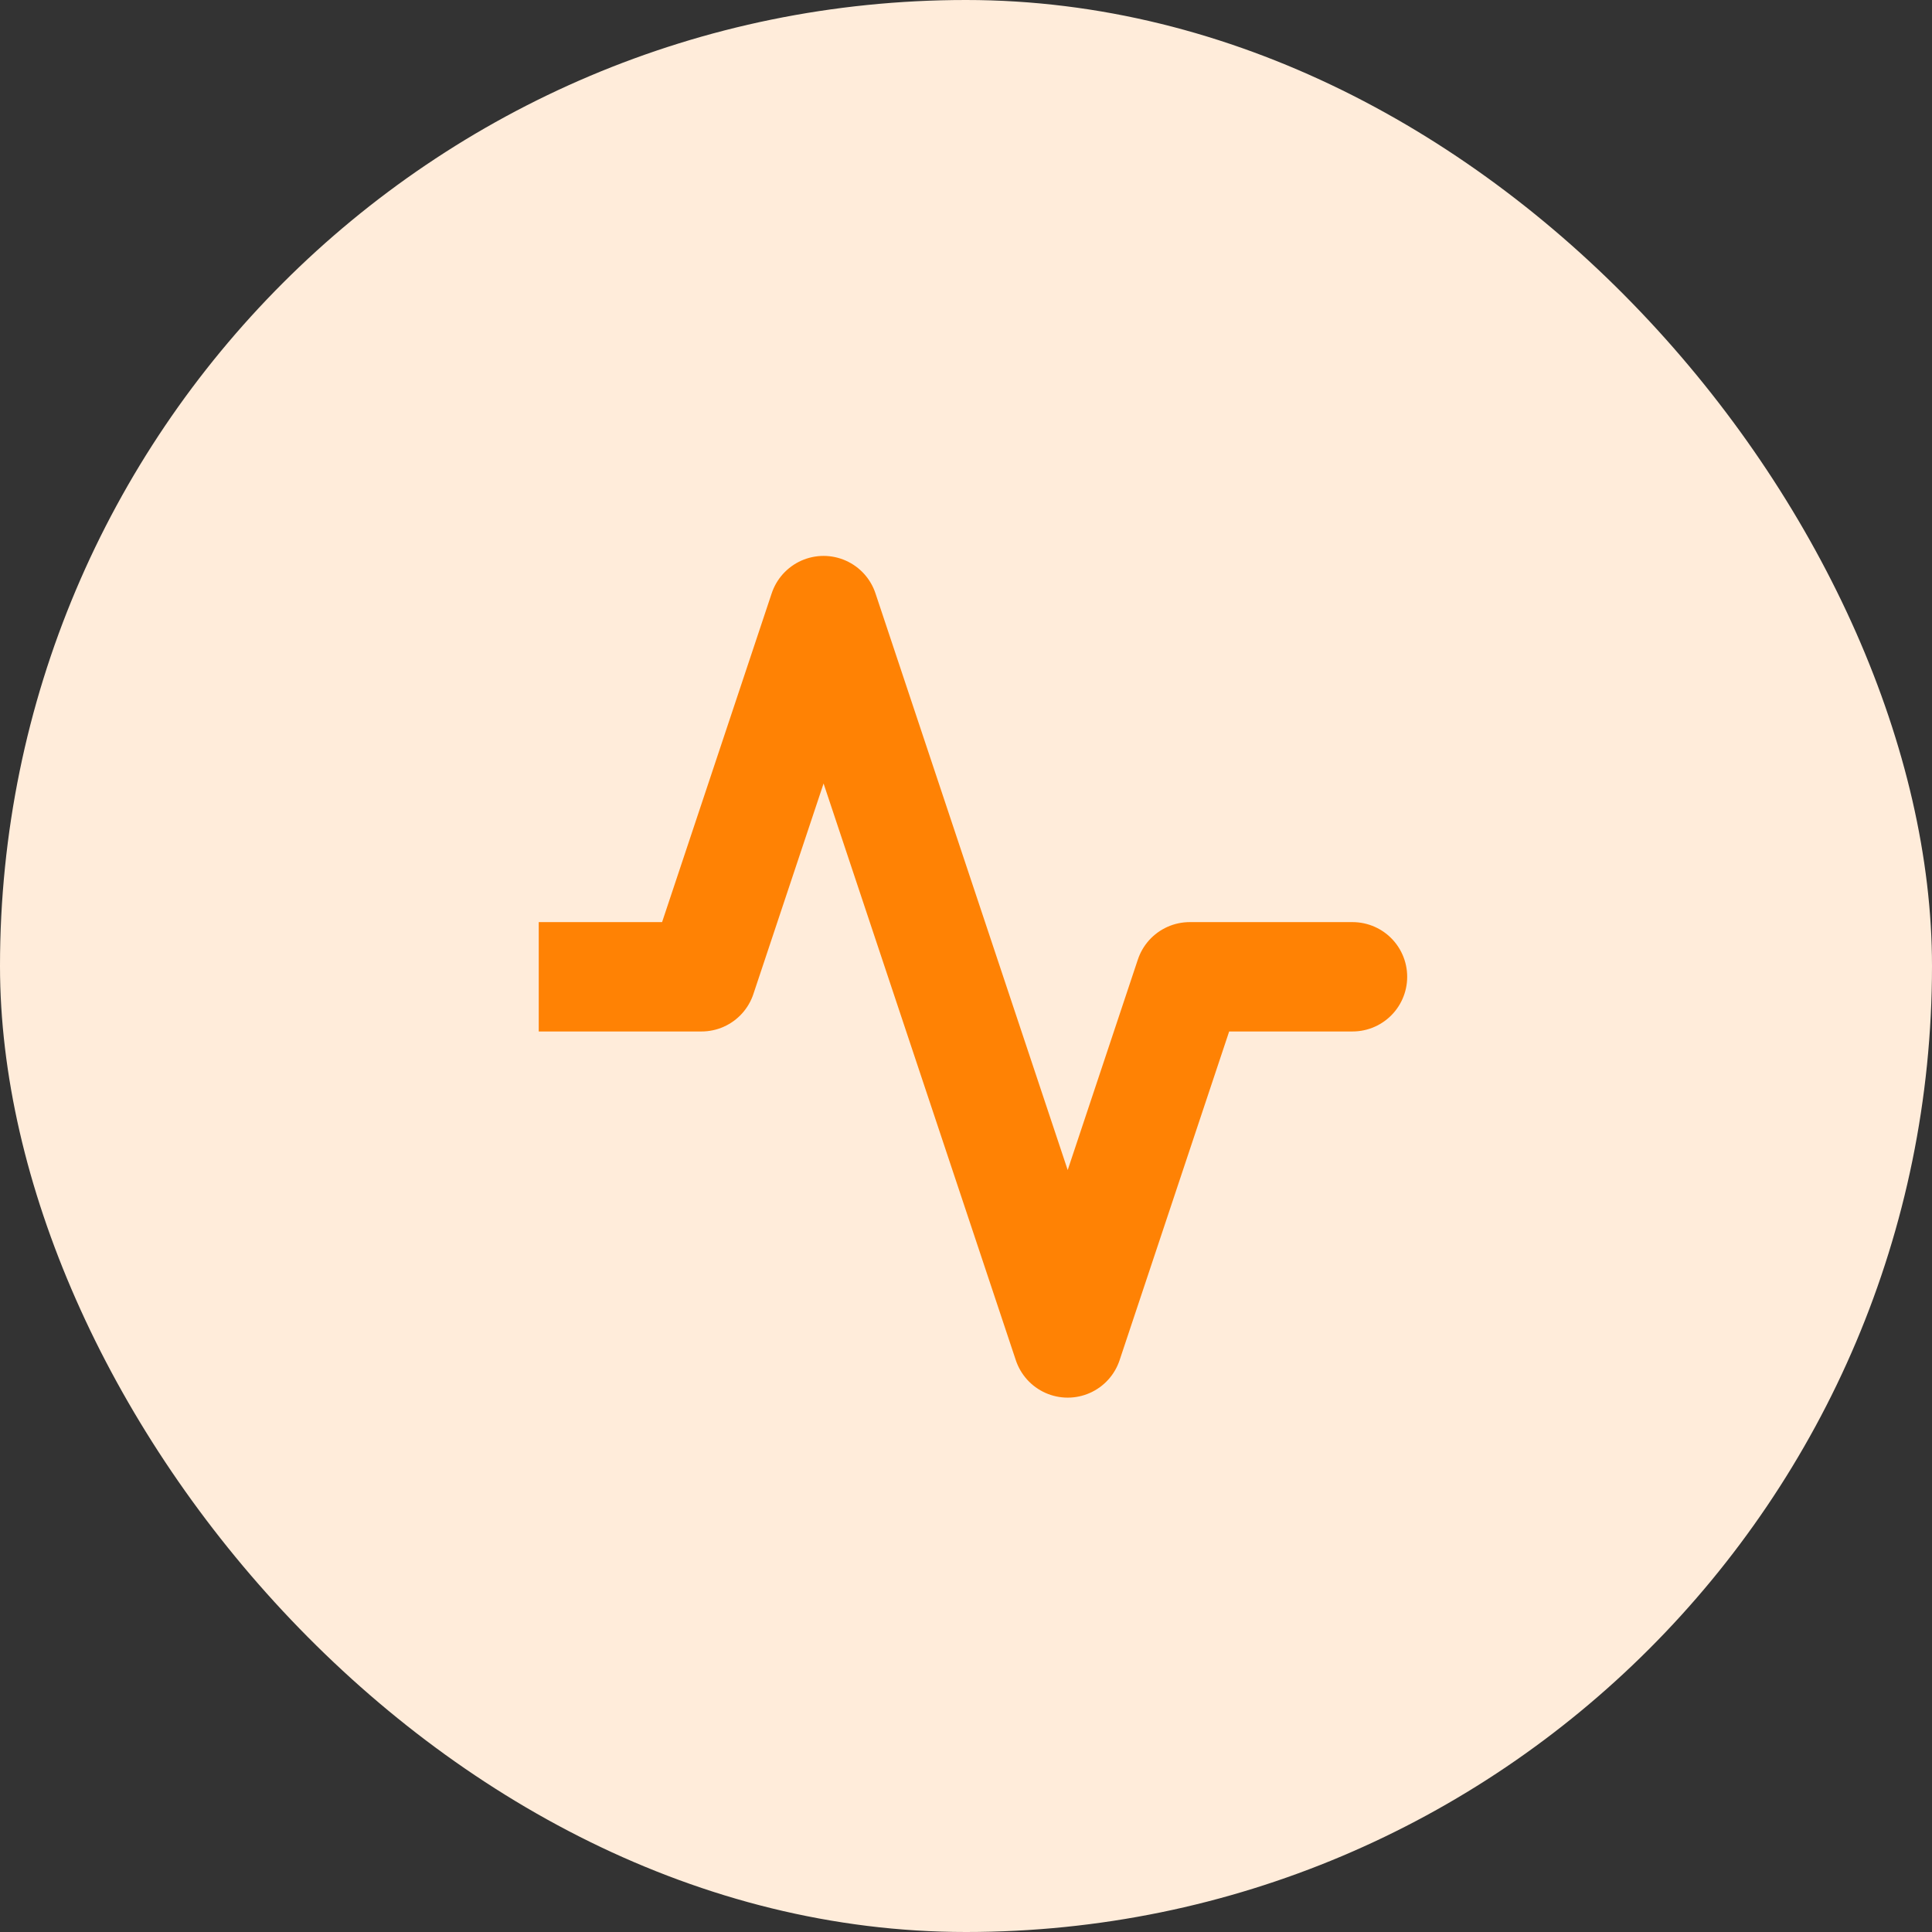
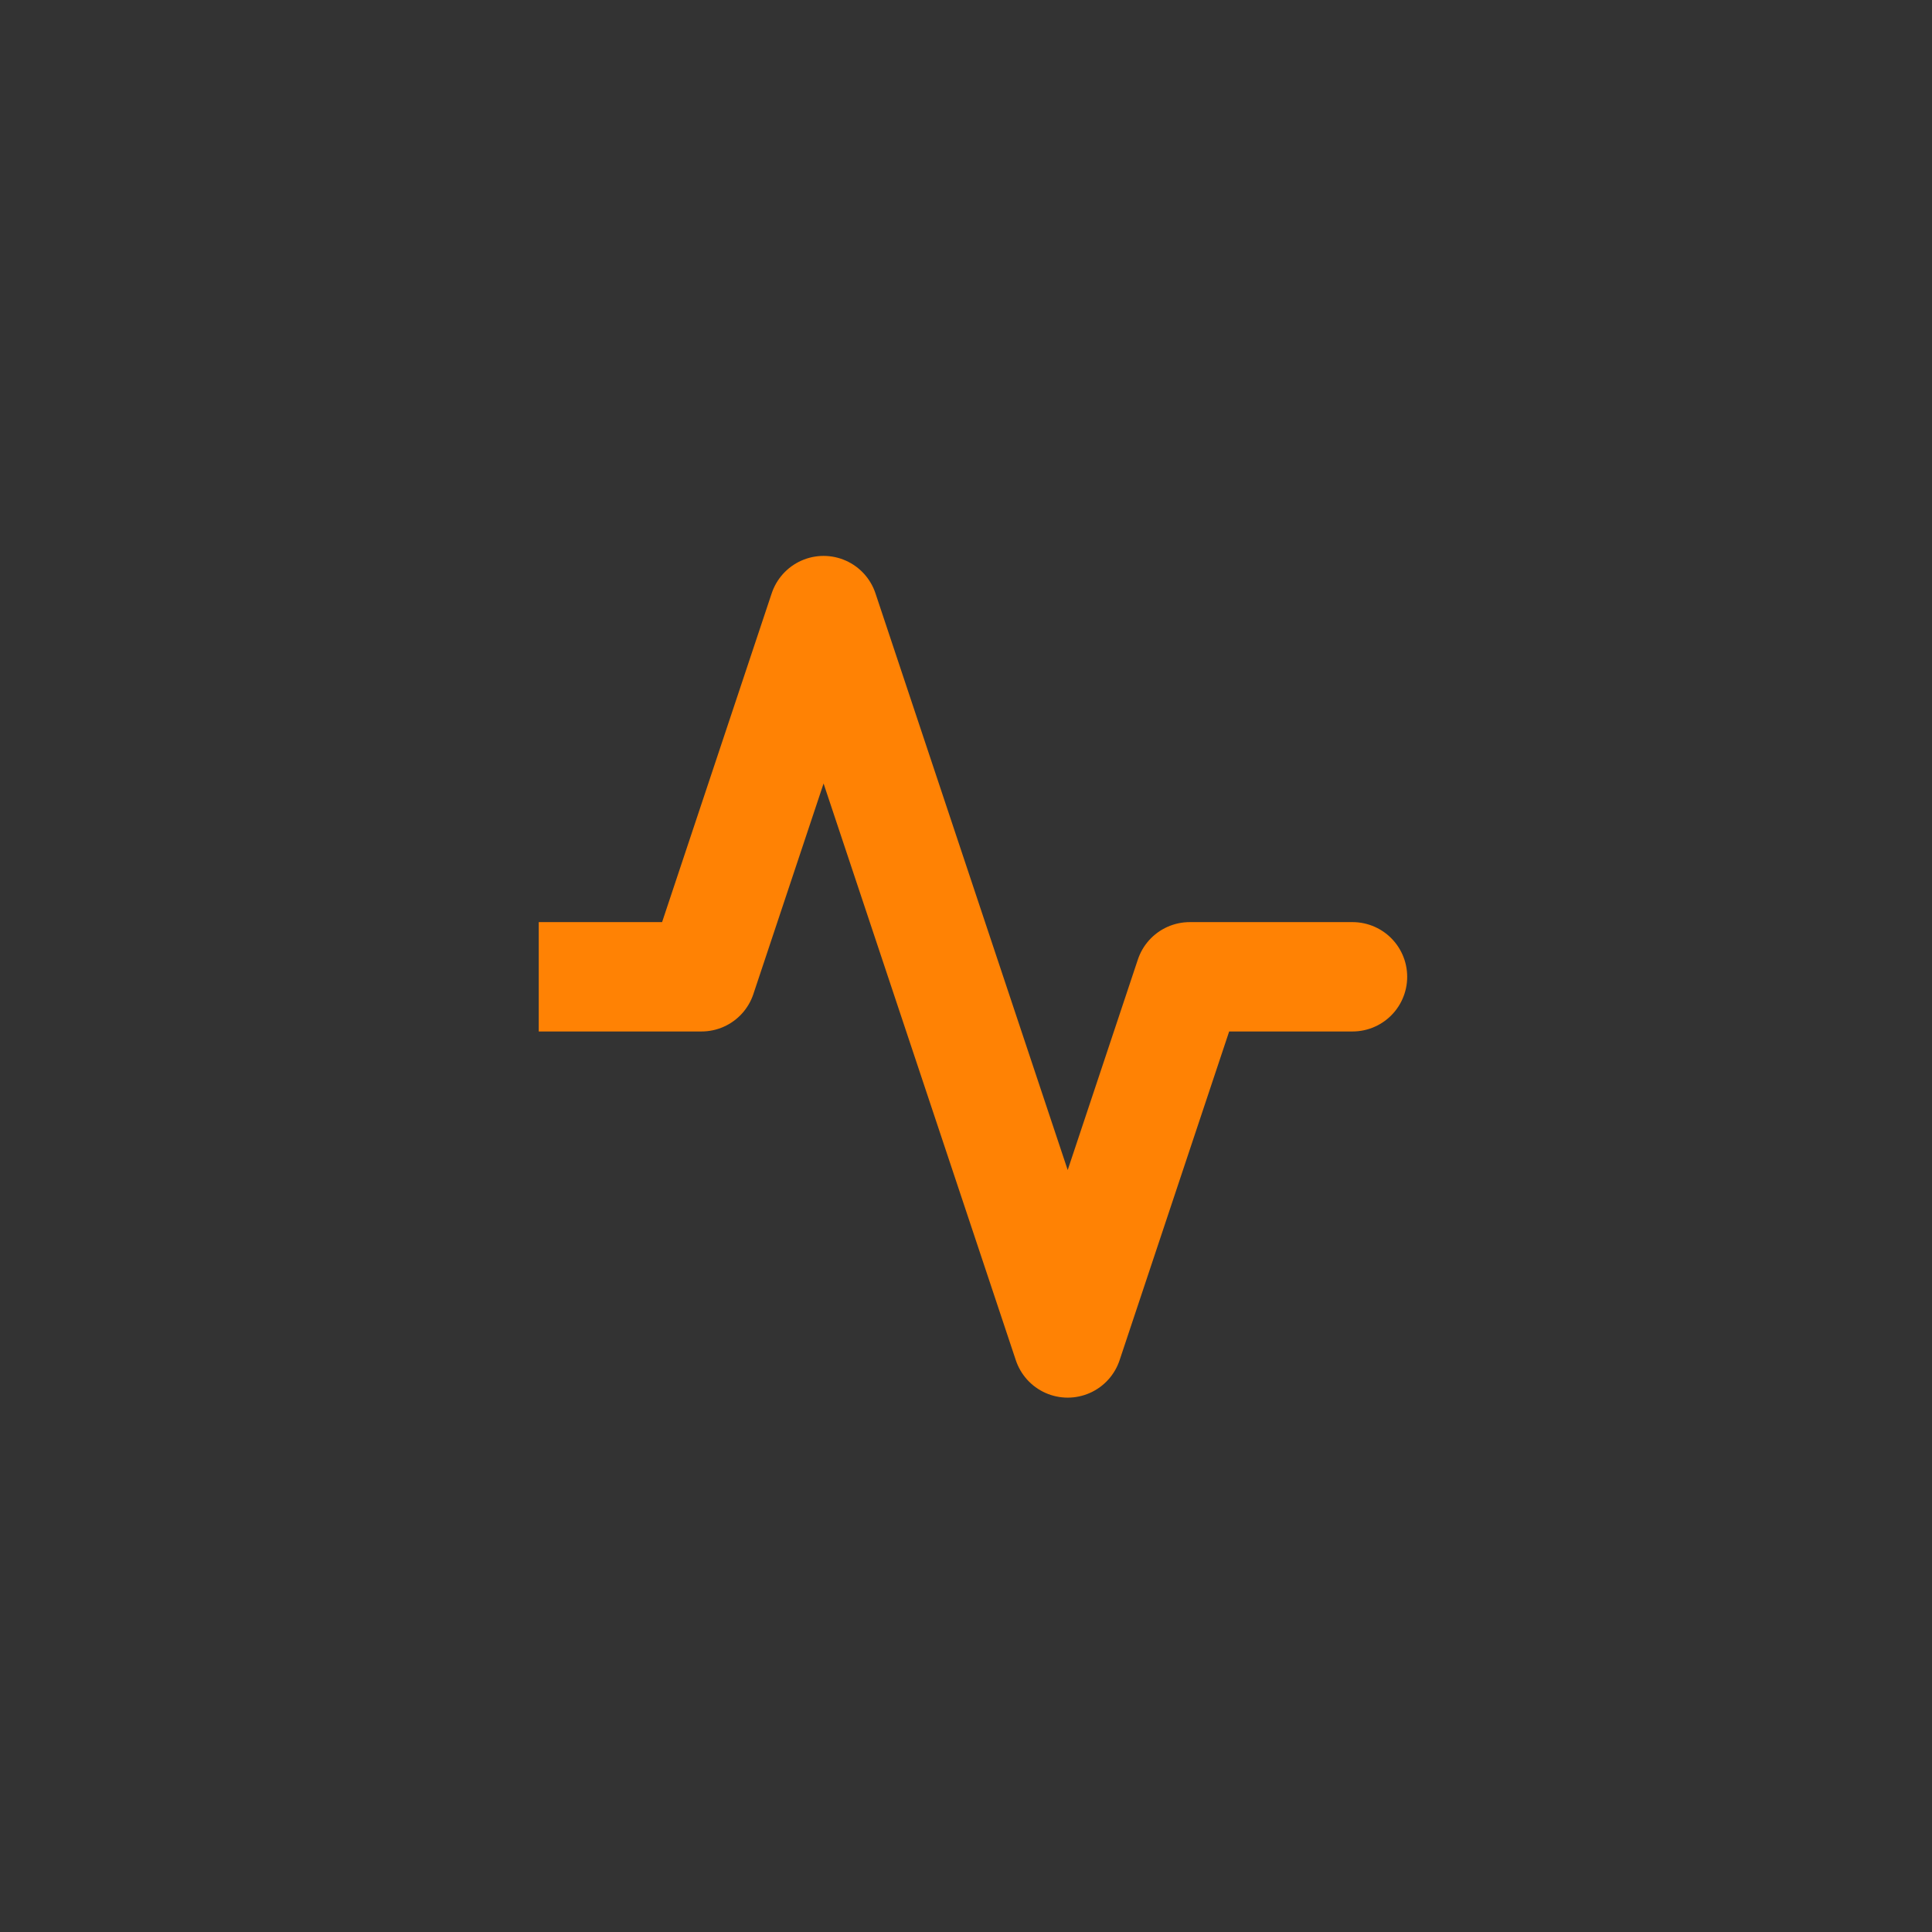
<svg xmlns="http://www.w3.org/2000/svg" width="53" height="53" viewBox="0 0 53 53" fill="none">
  <rect x="0" y="0" width="53" height="53" fill="#333333" stroke="none" />
-   <rect width="53" height="53" rx="26.5" fill="#FFECDA" />
  <g clip-path="url(#clip0_353_2518)">
    <path d="M37.103 26.796H32.638L29.29 36.841L22.593 16.75L19.244 26.796H14.779" stroke="#FF8204" stroke-width="3" stroke-linecap="round" stroke-linejoin="round" />
  </g>
  <defs>
    <clipPath id="clip0_353_2518">
      <rect width="26.788" height="26.788" fill="white" transform="translate(14.779 13.398)" />
    </clipPath>
  </defs>
</svg>